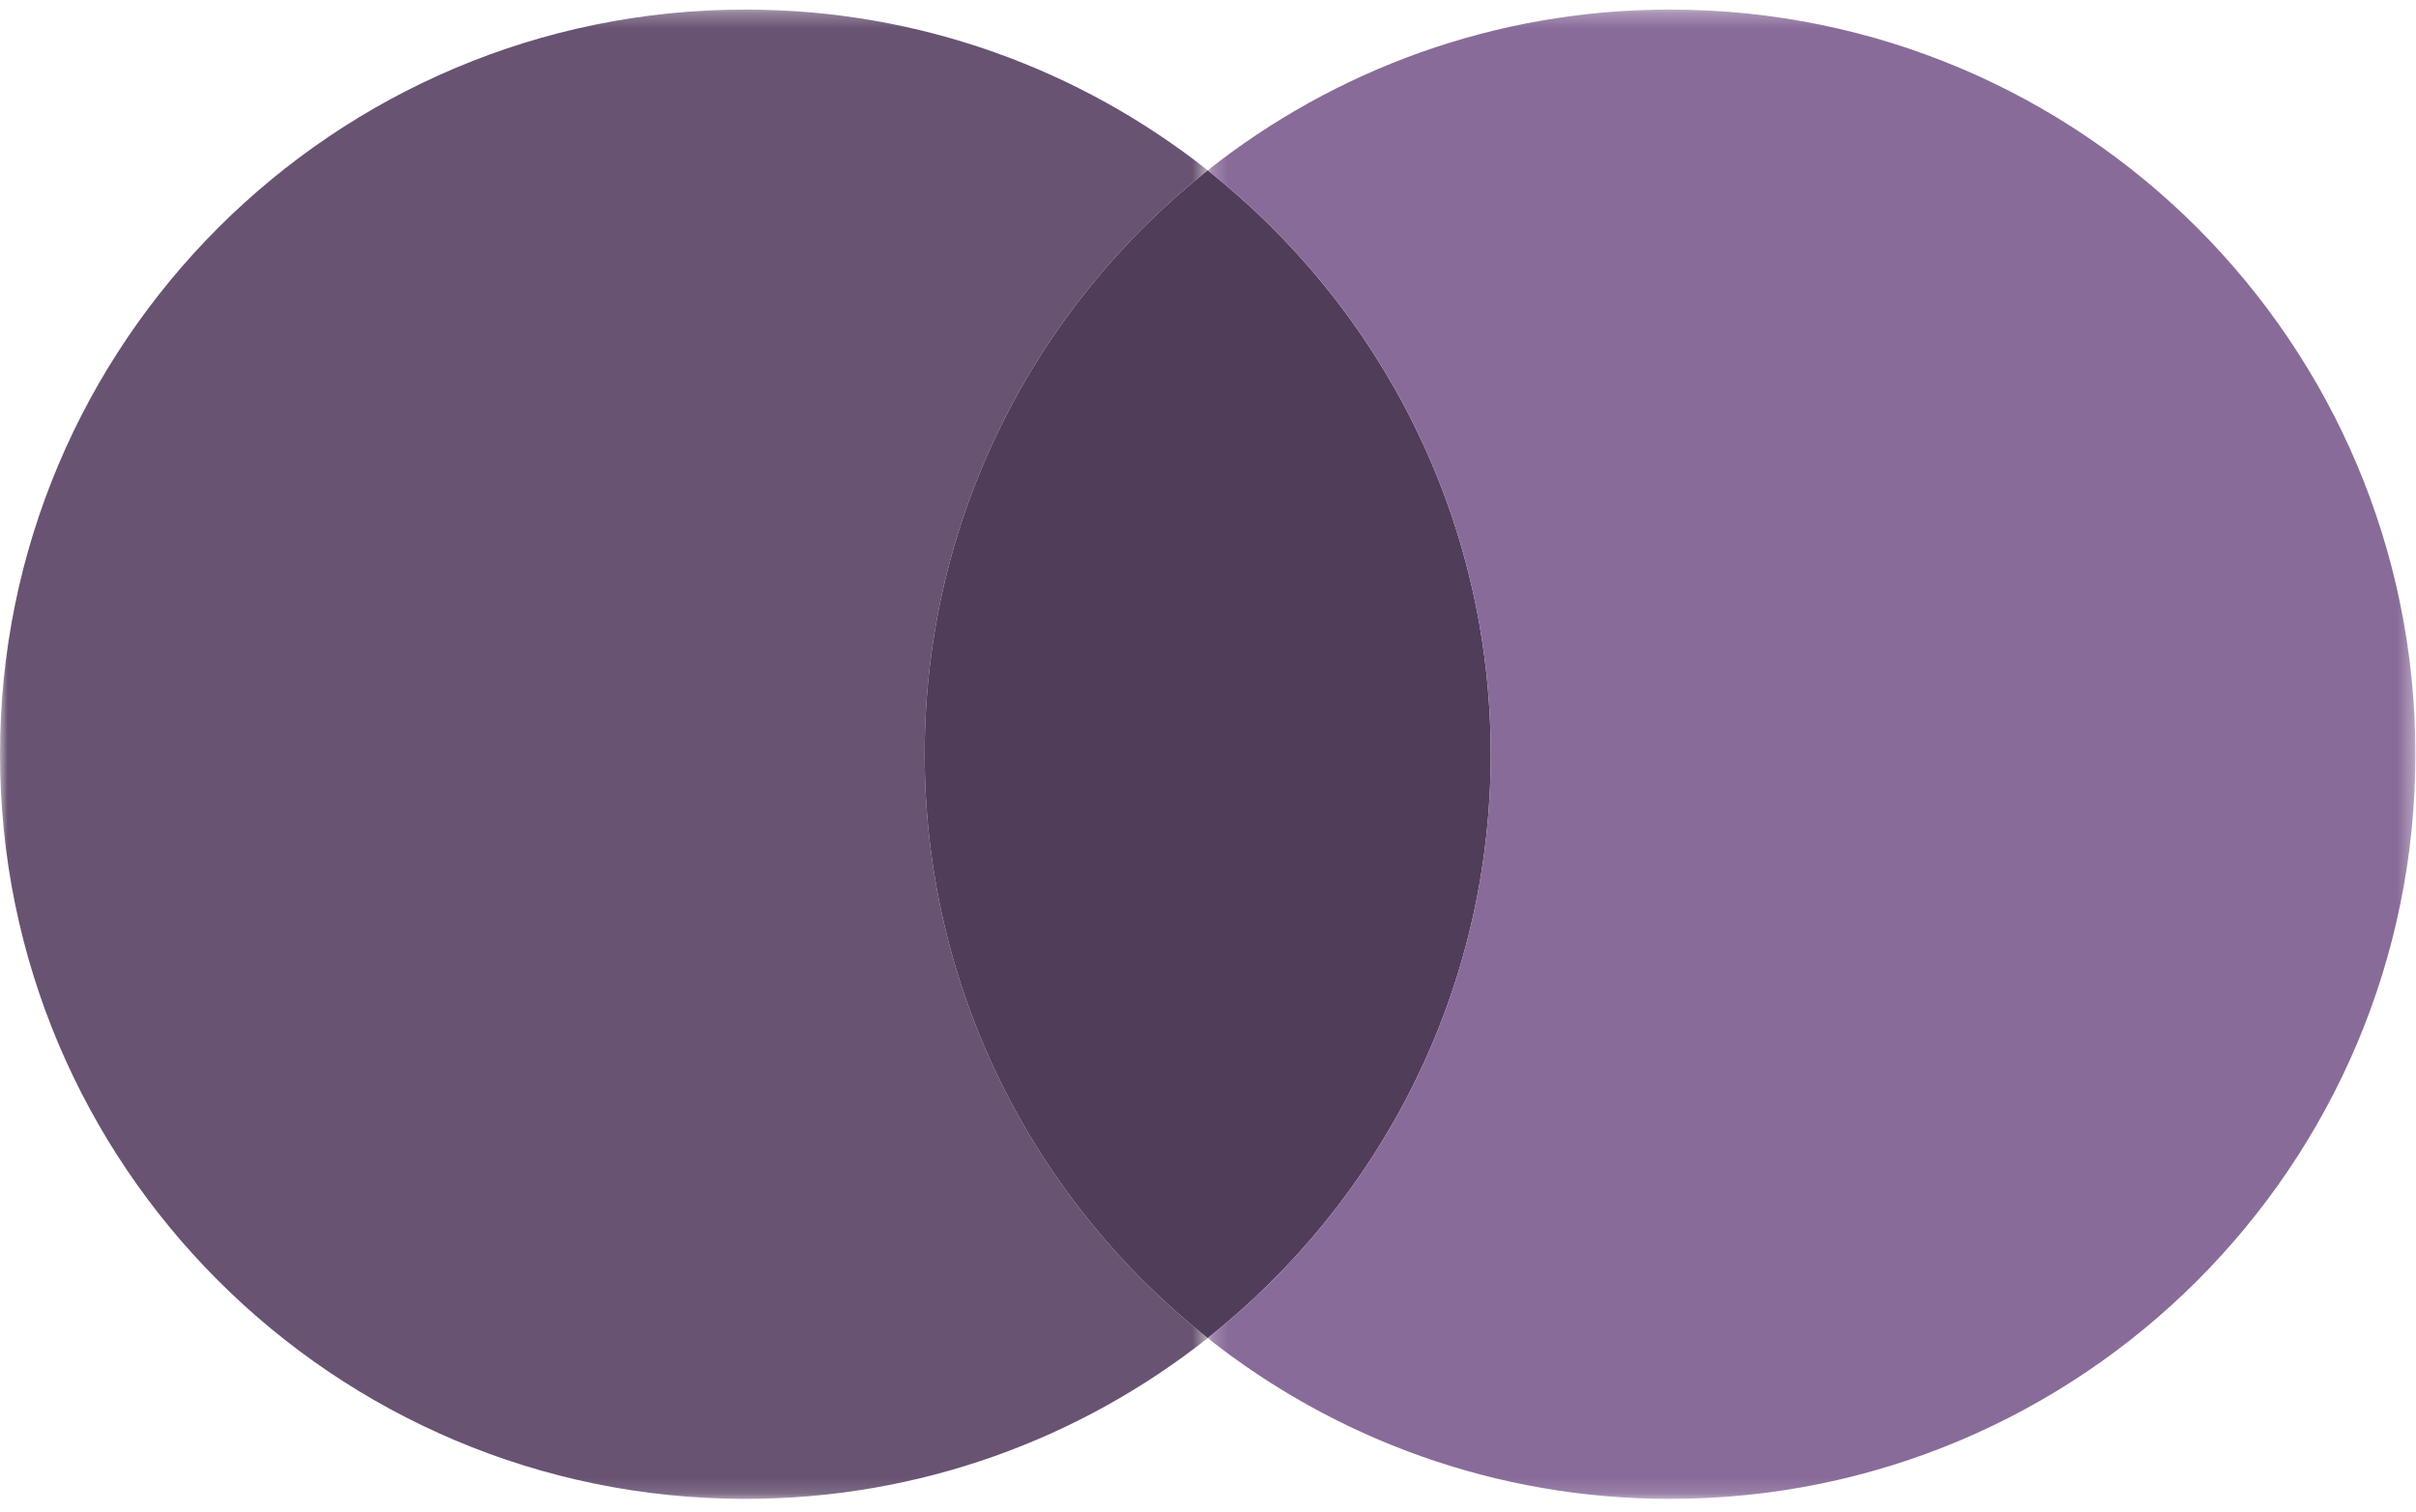
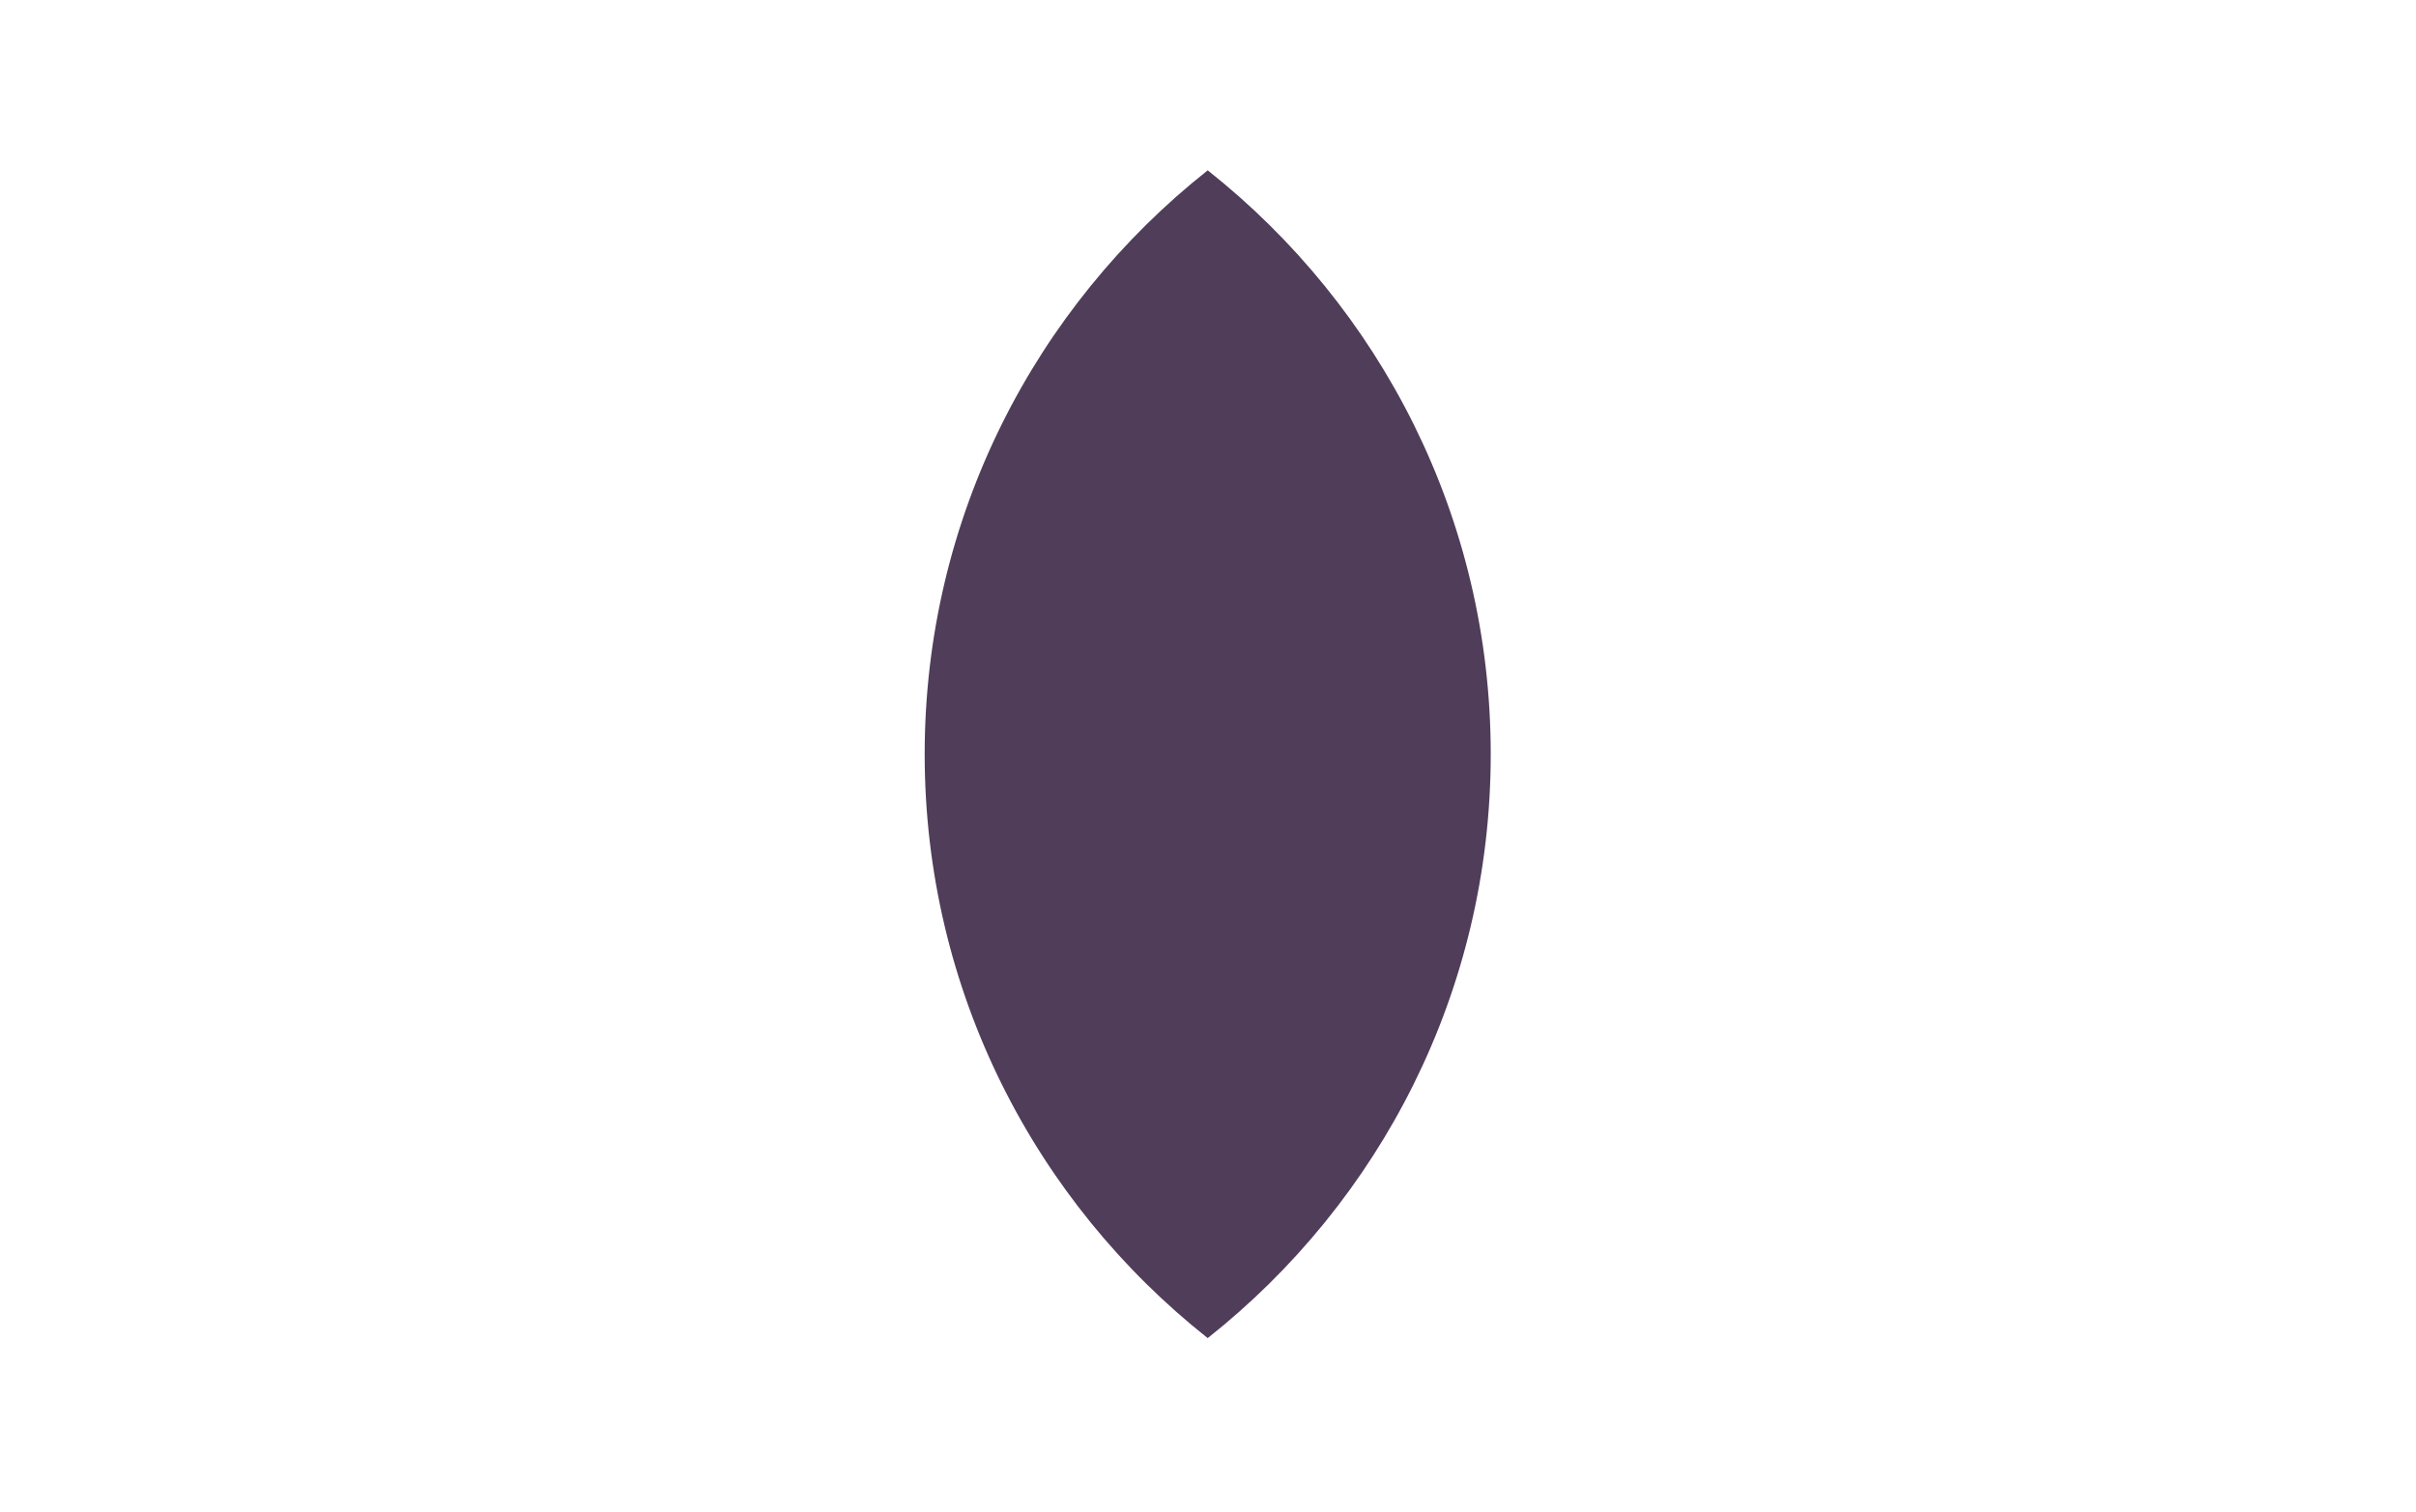
<svg xmlns="http://www.w3.org/2000/svg" xmlns:xlink="http://www.w3.org/1999/xlink" width="155px" height="97px" viewBox="0 0 155 97" version="1.1">
  <title>mastercard</title>
  <desc>Created with Sketch.</desc>
  <defs>
-     <polygon id="path-1" points="6.13354039e-05 0.28 77.481 0.28 77.481 95.856 6.13354039e-05 95.856" />
    <polygon id="path-3" points="0.199 0.28 77.679 0.28 77.679 95.856 0.199 95.856" />
  </defs>
  <g id="Componente---Footer" stroke="none" stroke-width="1" fill="none" fill-rule="evenodd">
    <g id="mastercard">
      <g id="Group-26" transform="translate(0, 0.333)">
        <g id="Fill-24-Clipped">
          <g>
            <mask id="mask-2" fill="white">
              <use xlink:href="#path-1" />
            </mask>
            <g id="path-3" />
-             <path d="M59.323,48.068 C59.323,32.877 66.424,19.351 77.481,10.598 C69.328,4.145 59.029,0.28 47.82,0.28 C21.41,0.28 6.13354039e-05,21.675 6.13354039e-05,48.068 C6.13354039e-05,74.46 21.41,95.856 47.82,95.856 C59.029,95.856 69.328,91.991 77.481,85.537 C66.424,76.784 59.323,63.259 59.323,48.068" id="Fill-24" fill="#685373" fill-rule="nonzero" mask="url(#mask-2)" />
+             <path d="M59.323,48.068 C59.323,32.877 66.424,19.351 77.481,10.598 C69.328,4.145 59.029,0.28 47.82,0.28 C6.13354039e-05,74.46 21.41,95.856 47.82,95.856 C59.029,95.856 69.328,91.991 77.481,85.537 C66.424,76.784 59.323,63.259 59.323,48.068" id="Fill-24" fill="#685373" fill-rule="nonzero" mask="url(#mask-2)" />
          </g>
        </g>
      </g>
      <path d="M59.323,48.4 C59.323,63.592 66.424,77.117 77.481,85.87 C88.538,77.117 95.639,63.592 95.639,48.4 C95.639,33.21 88.538,19.684 77.481,10.931 C66.424,19.684 59.323,33.21 59.323,48.4" id="Fill-27" fill="#4F3D59" fill-rule="nonzero" />
      <g id="Group-33" transform="translate(77.283, 0.333)">
        <g id="Fill-31-Clipped">
          <g>
            <mask id="mask-4" fill="white">
              <use xlink:href="#path-3" />
            </mask>
            <g id="path-5" />
-             <path d="M29.86,0.28 C18.651,0.28 8.351,4.145 0.199,10.598 C11.255,19.351 18.356,32.877 18.356,48.068 C18.356,63.259 11.255,76.784 0.199,85.537 C8.351,91.991 18.651,95.856 29.86,95.856 C56.27,95.856 77.679,74.46 77.679,48.068 C77.679,21.676 56.27,0.28 29.86,0.28" id="Fill-31" fill="#896B99" fill-rule="nonzero" mask="url(#mask-4)" />
          </g>
        </g>
      </g>
    </g>
  </g>
</svg>